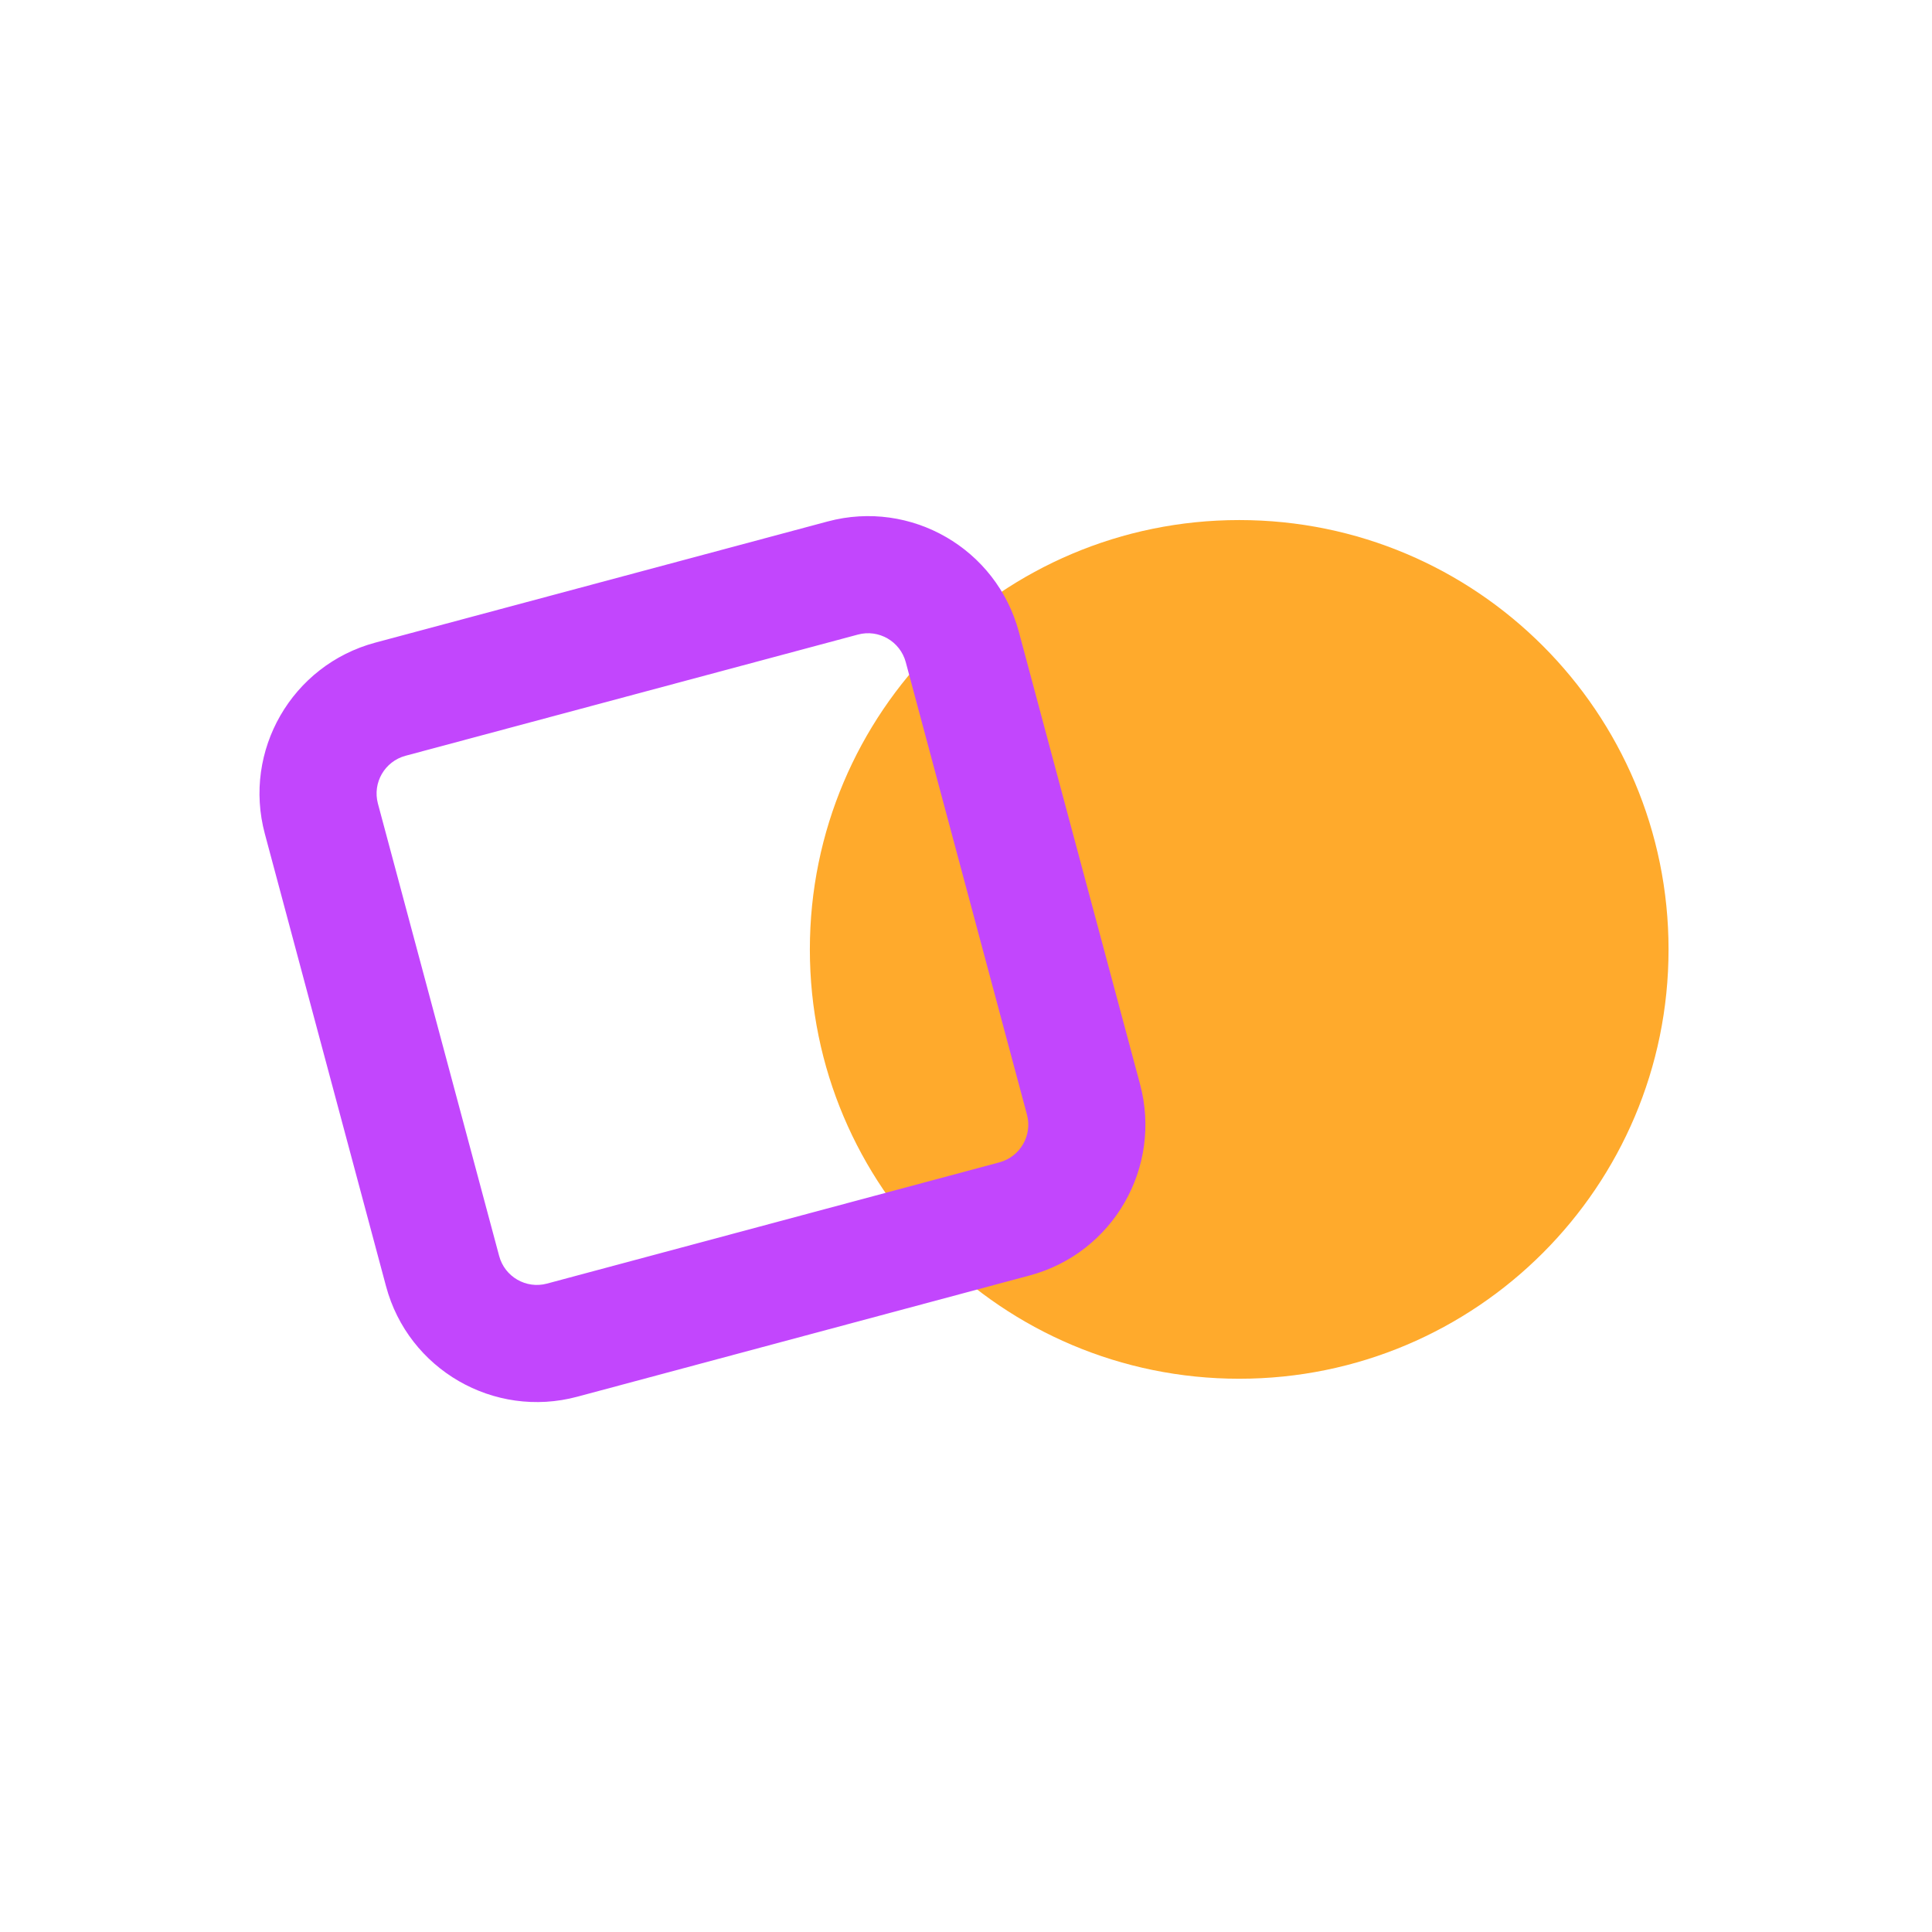
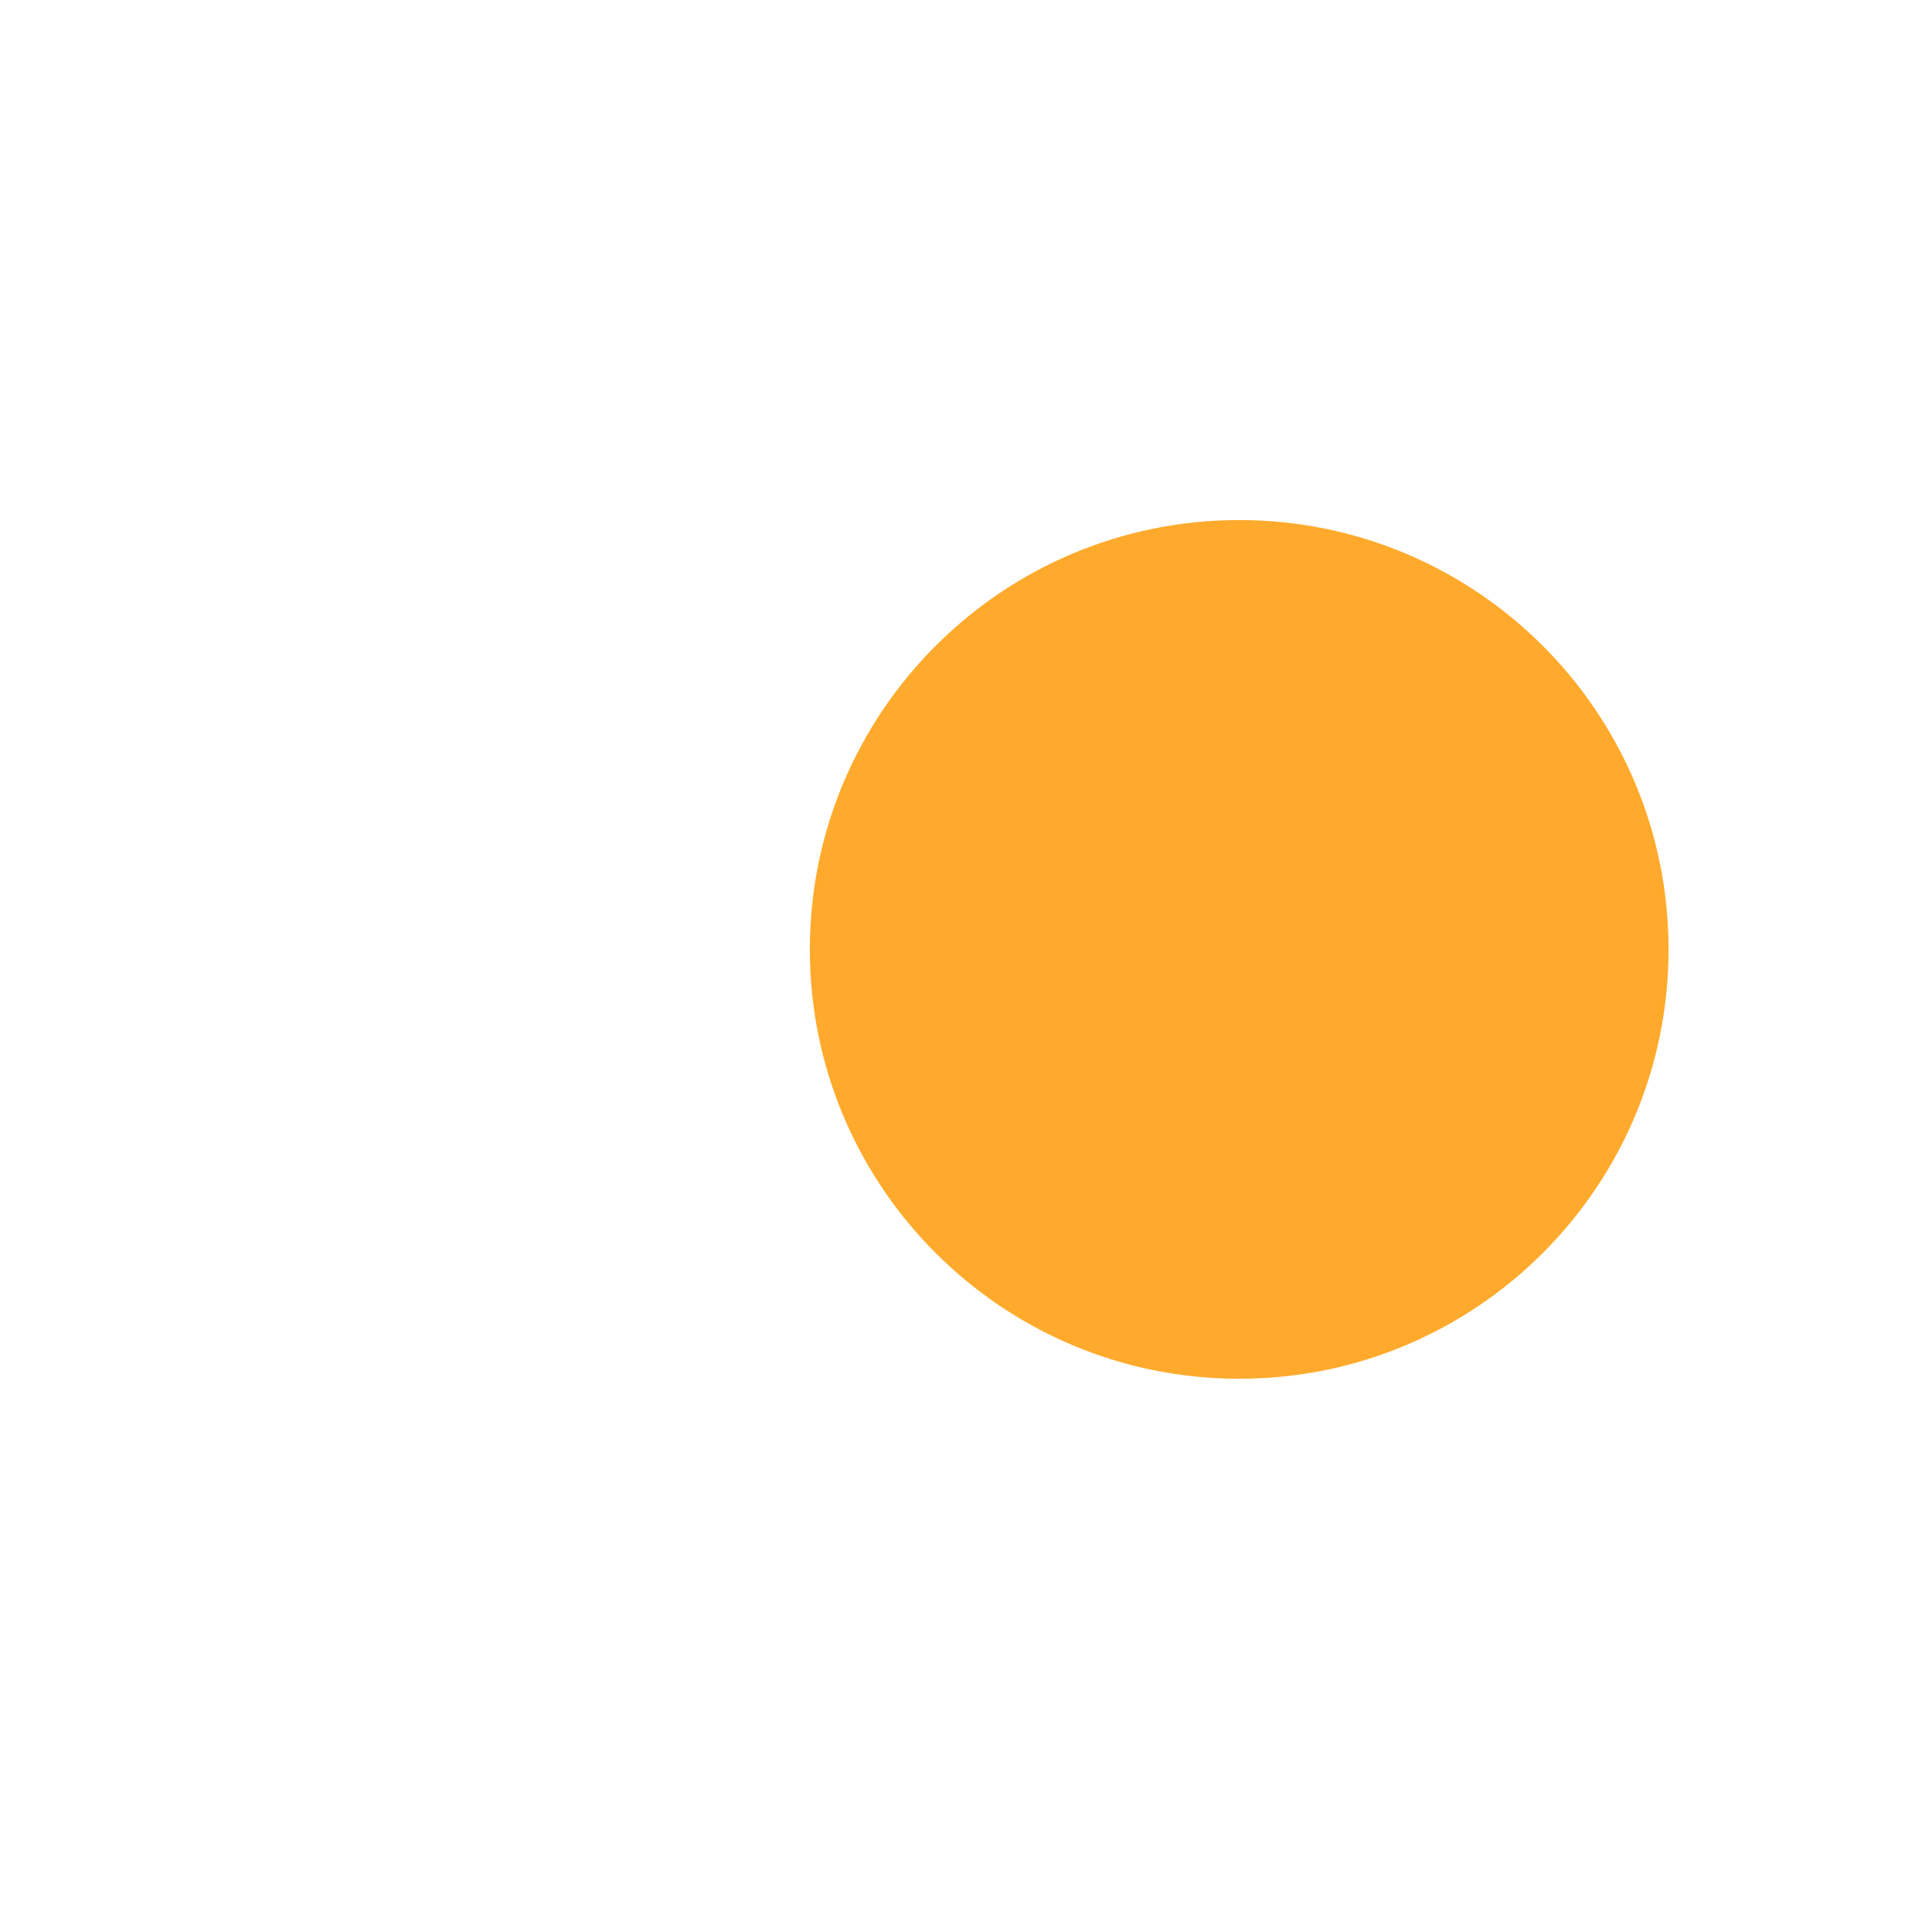
<svg xmlns="http://www.w3.org/2000/svg" width="33" height="33" viewBox="0 0 33 33" fill="none">
  <path d="M28.5 16.217C28.5 20.267 25.217 23.55 21.167 23.55C17.117 23.55 13.833 20.267 13.833 16.217C13.833 12.167 17.117 8.883 21.167 8.883C25.217 8.883 28.5 12.167 28.5 16.217Z" fill="#FFAA2C" />
-   <path fill-rule="evenodd" clip-rule="evenodd" d="M14.654 10.839L6.927 12.909C6.571 13.005 6.36 13.37 6.455 13.726L8.526 21.453C8.621 21.809 8.987 22.02 9.342 21.925L17.07 19.854C17.425 19.759 17.637 19.393 17.541 19.038L15.471 11.31C15.375 10.955 15.01 10.743 14.654 10.839ZM6.409 10.977C4.987 11.359 4.142 12.821 4.524 14.243L6.594 21.971C6.975 23.393 8.438 24.238 9.86 23.857L17.587 21.786C19.01 21.405 19.854 19.943 19.473 18.52L17.403 10.793C17.021 9.37 15.559 8.526 14.137 8.907L6.409 10.977Z" fill="#C246FD" />
</svg>